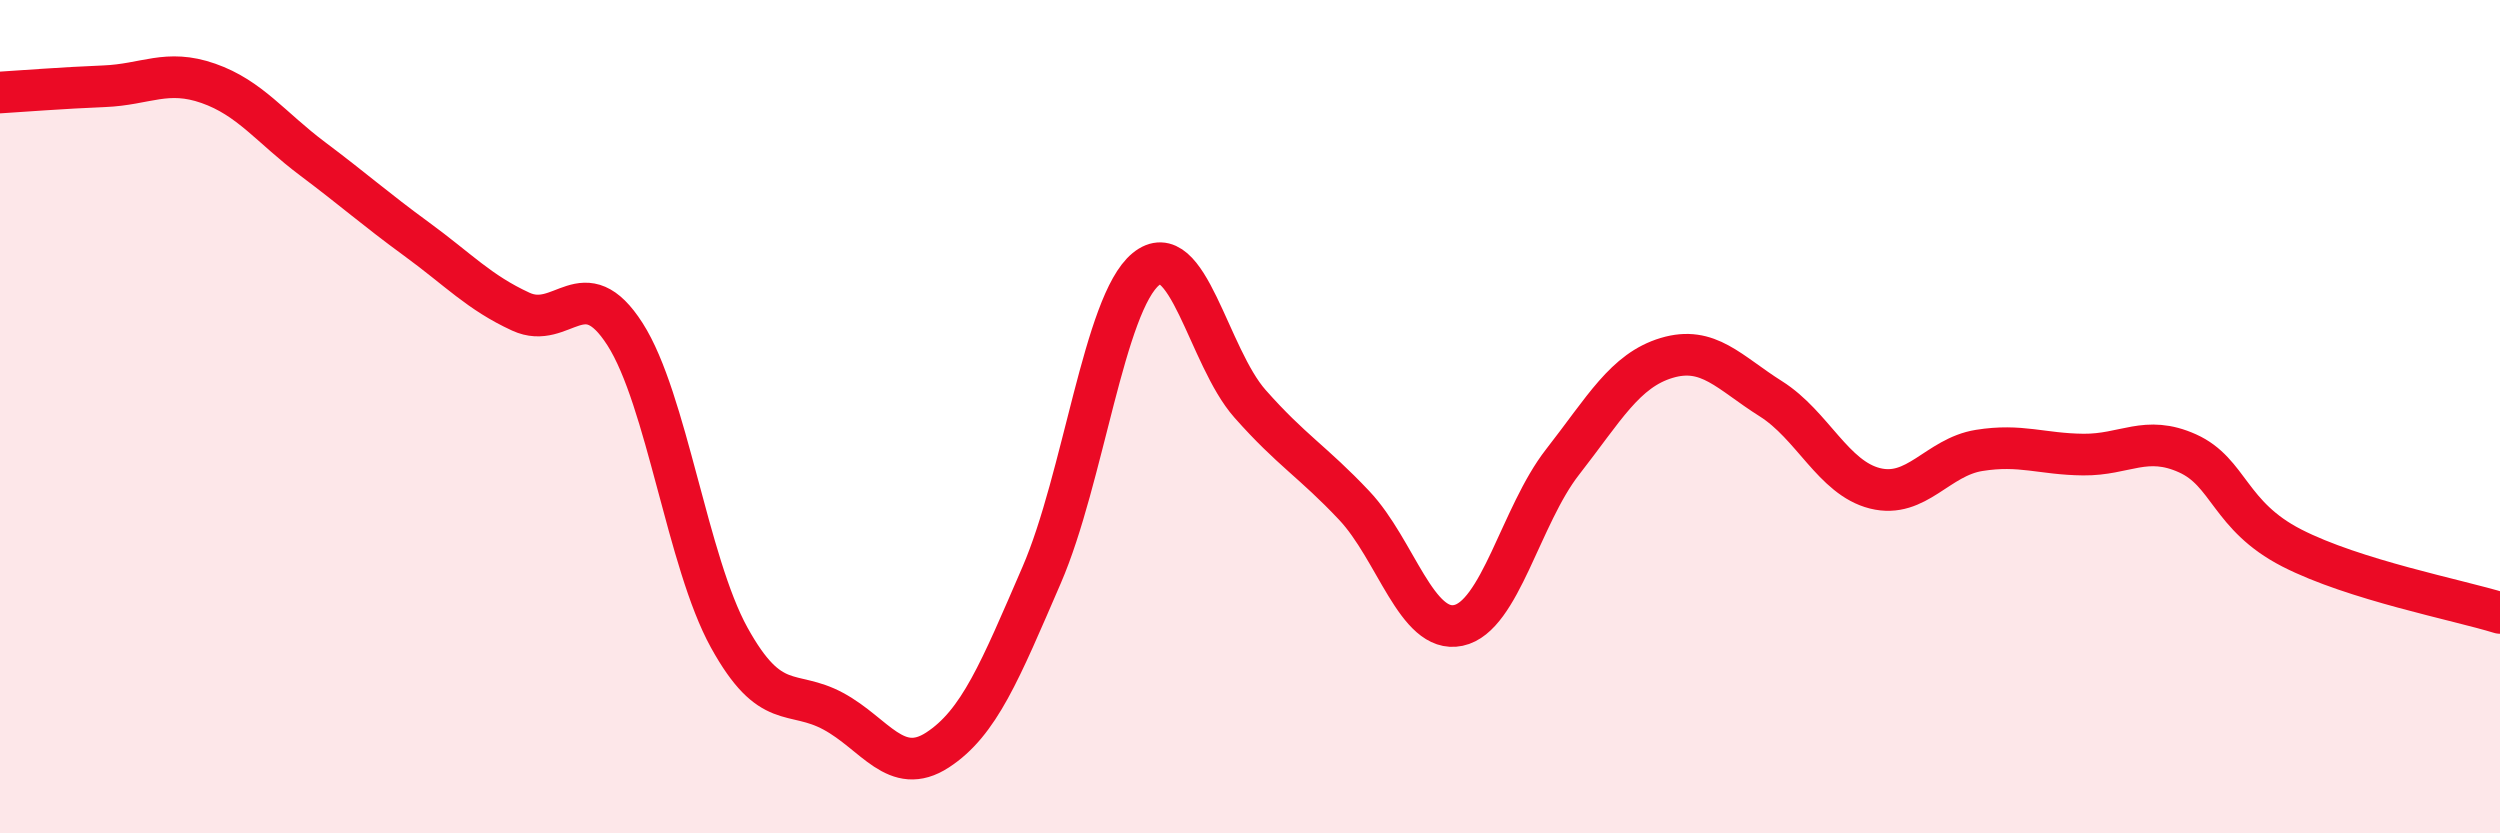
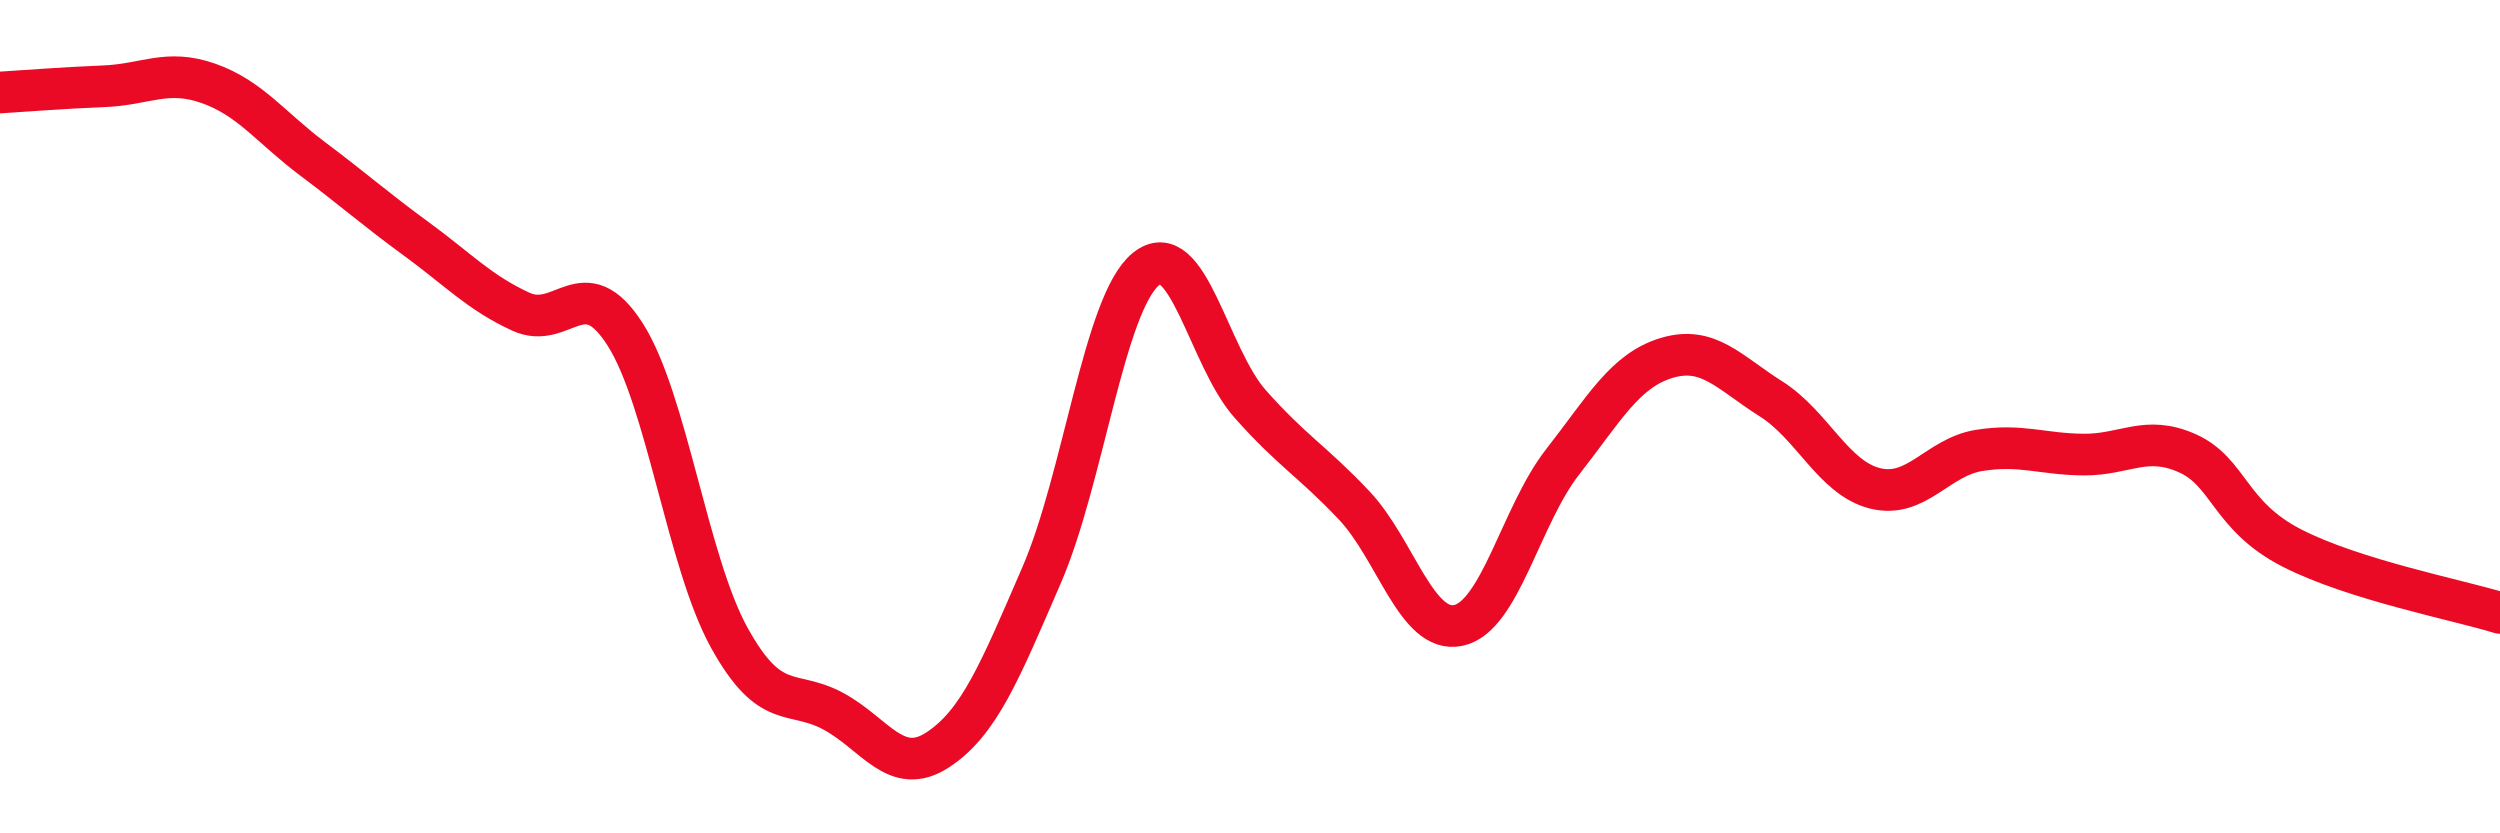
<svg xmlns="http://www.w3.org/2000/svg" width="60" height="20" viewBox="0 0 60 20">
-   <path d="M 0,2.22 C 0.5,2.19 1.5,2.11 2.5,2.07 C 3.5,2.03 4,1.65 5,2 C 6,2.35 6.5,3.06 7.5,3.81 C 8.5,4.56 9,5.01 10,5.74 C 11,6.47 11.5,7.02 12.5,7.48 C 13.5,7.94 14,6.46 15,8.02 C 16,9.58 16.5,13.49 17.5,15.3 C 18.5,17.11 19,16.53 20,17.07 C 21,17.61 21.5,18.65 22.5,18 C 23.5,17.35 24,16.11 25,13.8 C 26,11.49 26.5,7.28 27.5,6.46 C 28.5,5.64 29,8.56 30,9.69 C 31,10.82 31.5,11.07 32.5,12.13 C 33.5,13.19 34,15.22 35,15.01 C 36,14.8 36.5,12.37 37.5,11.09 C 38.5,9.81 39,8.89 40,8.59 C 41,8.29 41.5,8.94 42.5,9.57 C 43.5,10.2 44,11.47 45,11.72 C 46,11.97 46.5,10.97 47.5,10.81 C 48.5,10.65 49,10.9 50,10.91 C 51,10.92 51.5,10.43 52.5,10.88 C 53.5,11.33 53.5,12.38 55,13.15 C 56.5,13.92 59,14.4 60,14.71L60 20L0 20Z" fill="#EB0A25" opacity="0.1" stroke-linecap="round" stroke-linejoin="round" />
  <path d="M 0,2.22 C 0.5,2.19 1.5,2.11 2.5,2.07 C 3.5,2.03 4,1.65 5,2 C 6,2.35 6.5,3.06 7.5,3.81 C 8.5,4.56 9,5.01 10,5.74 C 11,6.47 11.5,7.02 12.5,7.48 C 13.5,7.94 14,6.46 15,8.02 C 16,9.58 16.5,13.49 17.5,15.3 C 18.5,17.11 19,16.53 20,17.07 C 21,17.61 21.5,18.65 22.5,18 C 23.5,17.35 24,16.11 25,13.8 C 26,11.49 26.5,7.28 27.5,6.46 C 28.5,5.64 29,8.56 30,9.69 C 31,10.82 31.5,11.07 32.5,12.13 C 33.5,13.19 34,15.22 35,15.01 C 36,14.8 36.5,12.37 37.5,11.09 C 38.5,9.81 39,8.89 40,8.59 C 41,8.29 41.5,8.94 42.5,9.57 C 43.5,10.2 44,11.47 45,11.72 C 46,11.97 46.5,10.97 47.5,10.81 C 48.5,10.65 49,10.9 50,10.91 C 51,10.92 51.5,10.43 52.5,10.88 C 53.5,11.33 53.5,12.38 55,13.15 C 56.5,13.92 59,14.4 60,14.71" stroke="#EB0A25" stroke-width="1" fill="none" stroke-linecap="round" stroke-linejoin="round" />
</svg>